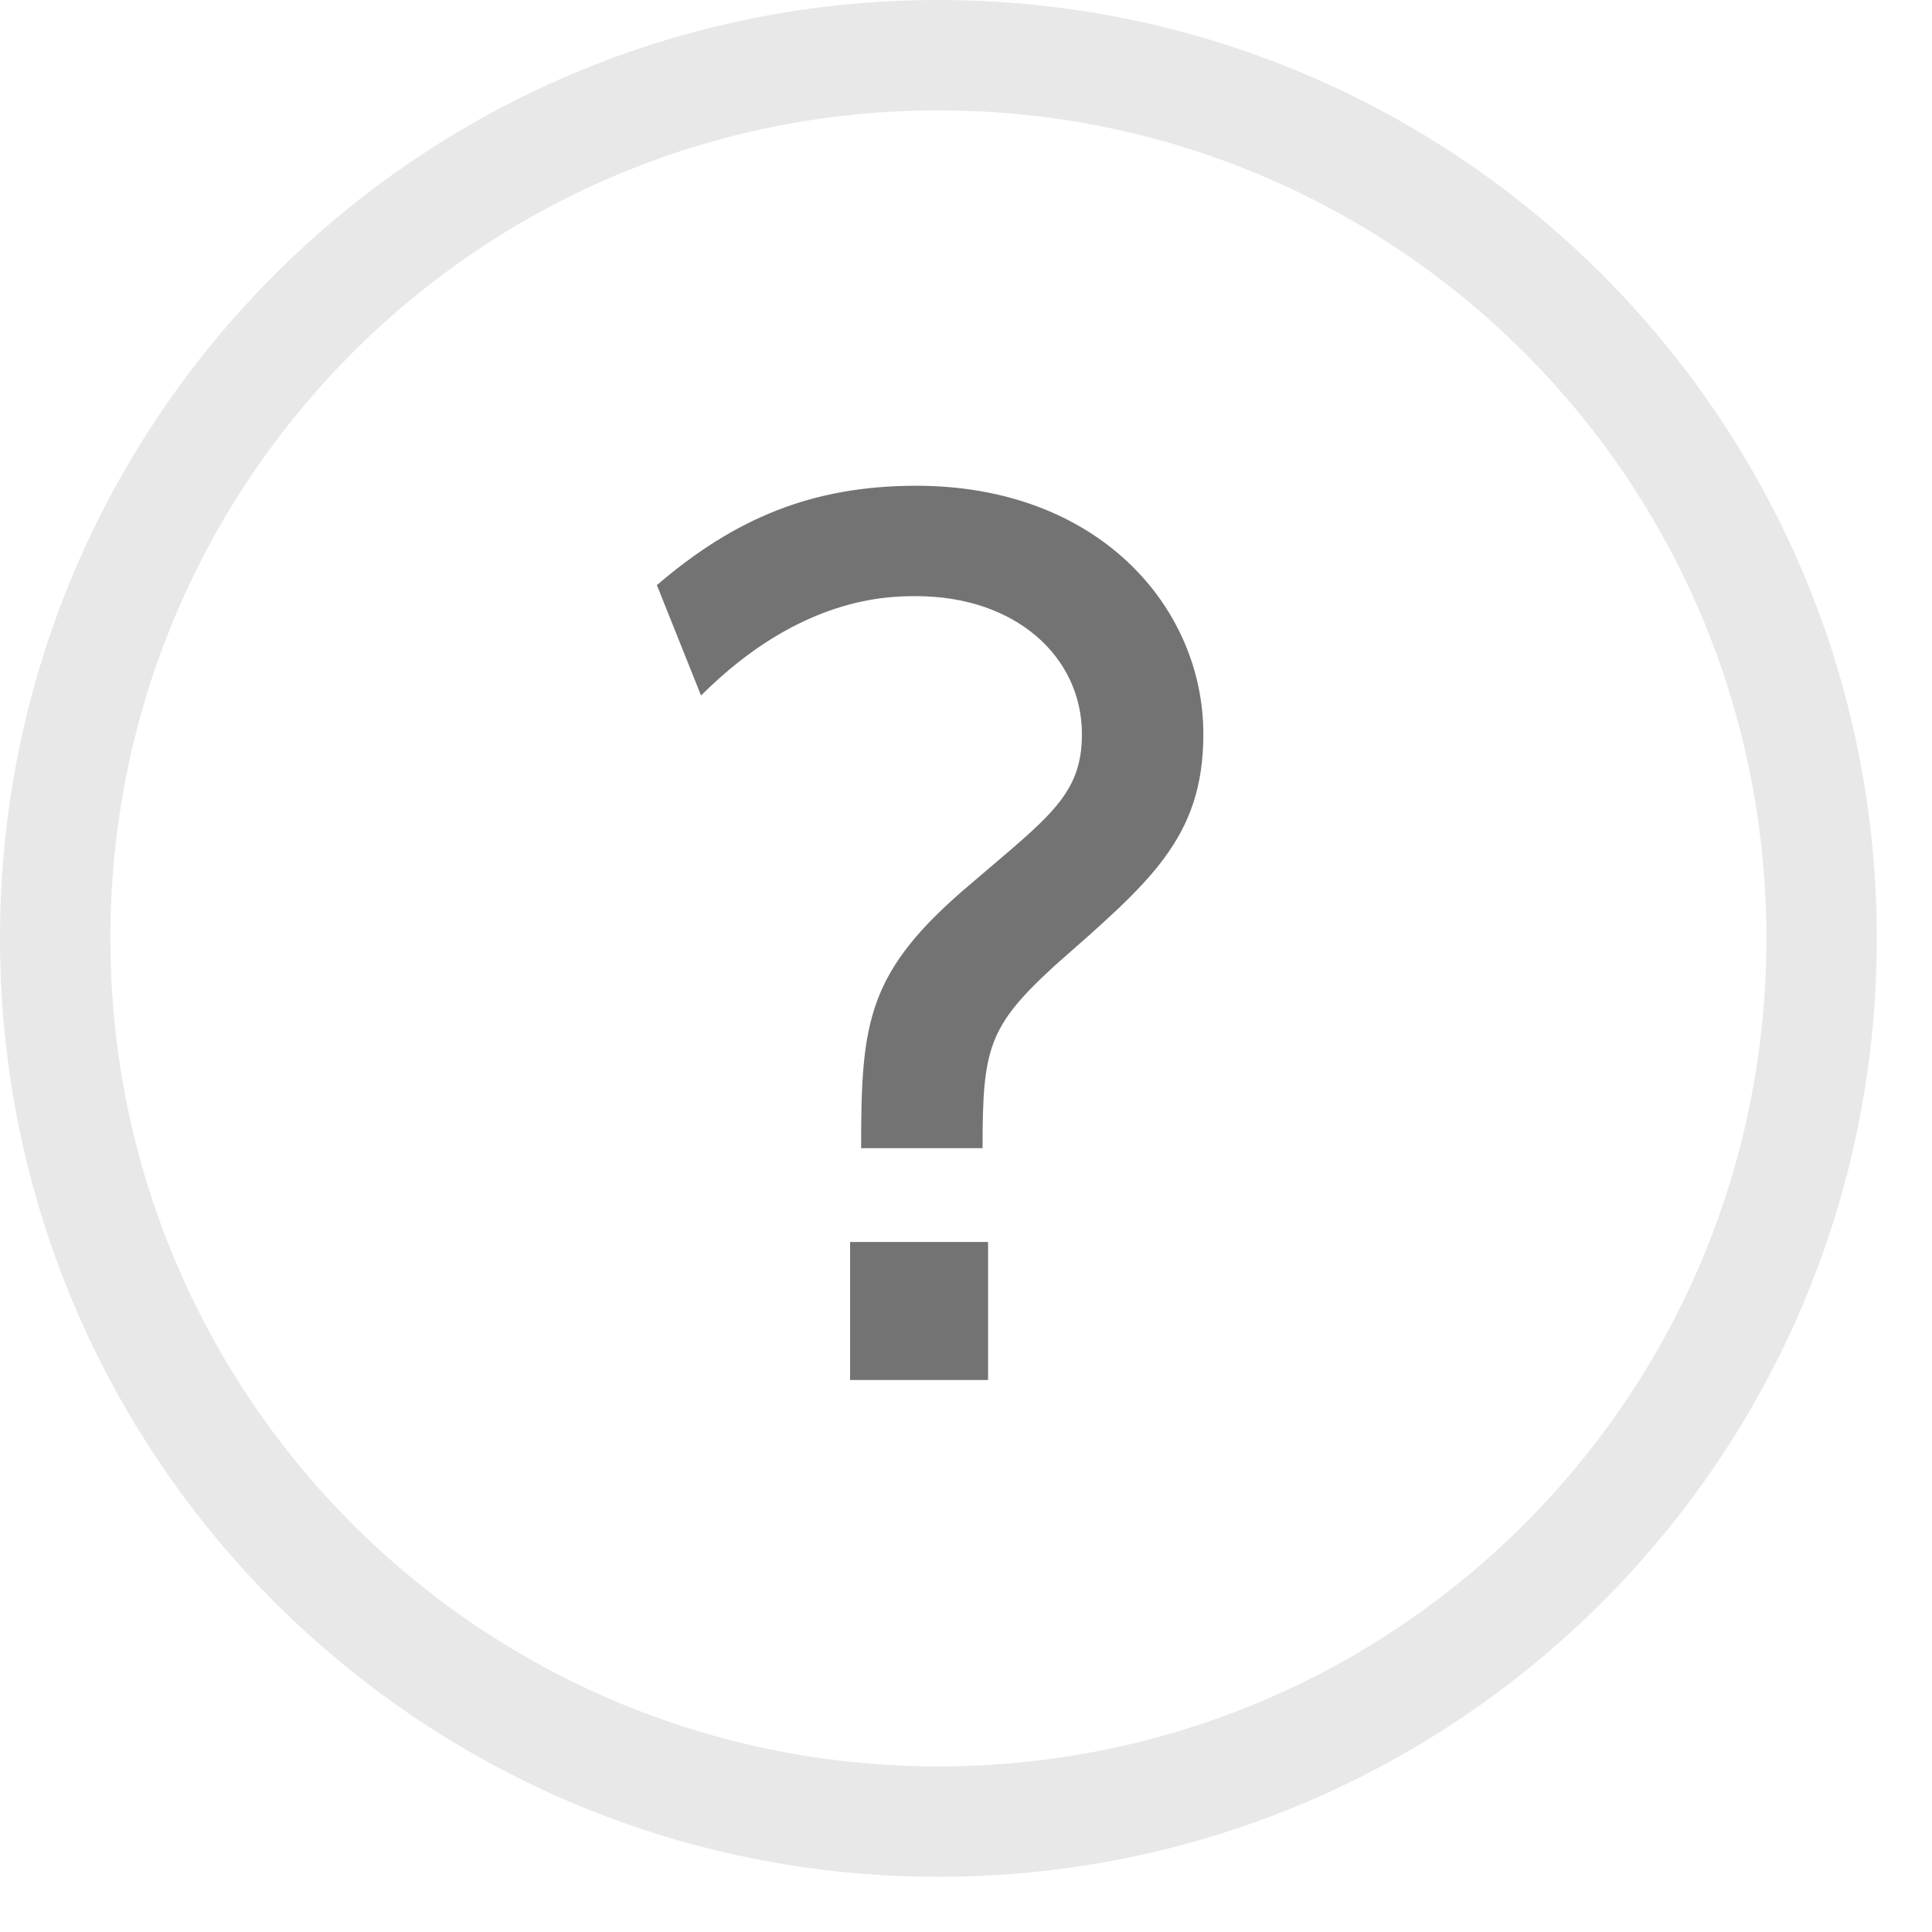
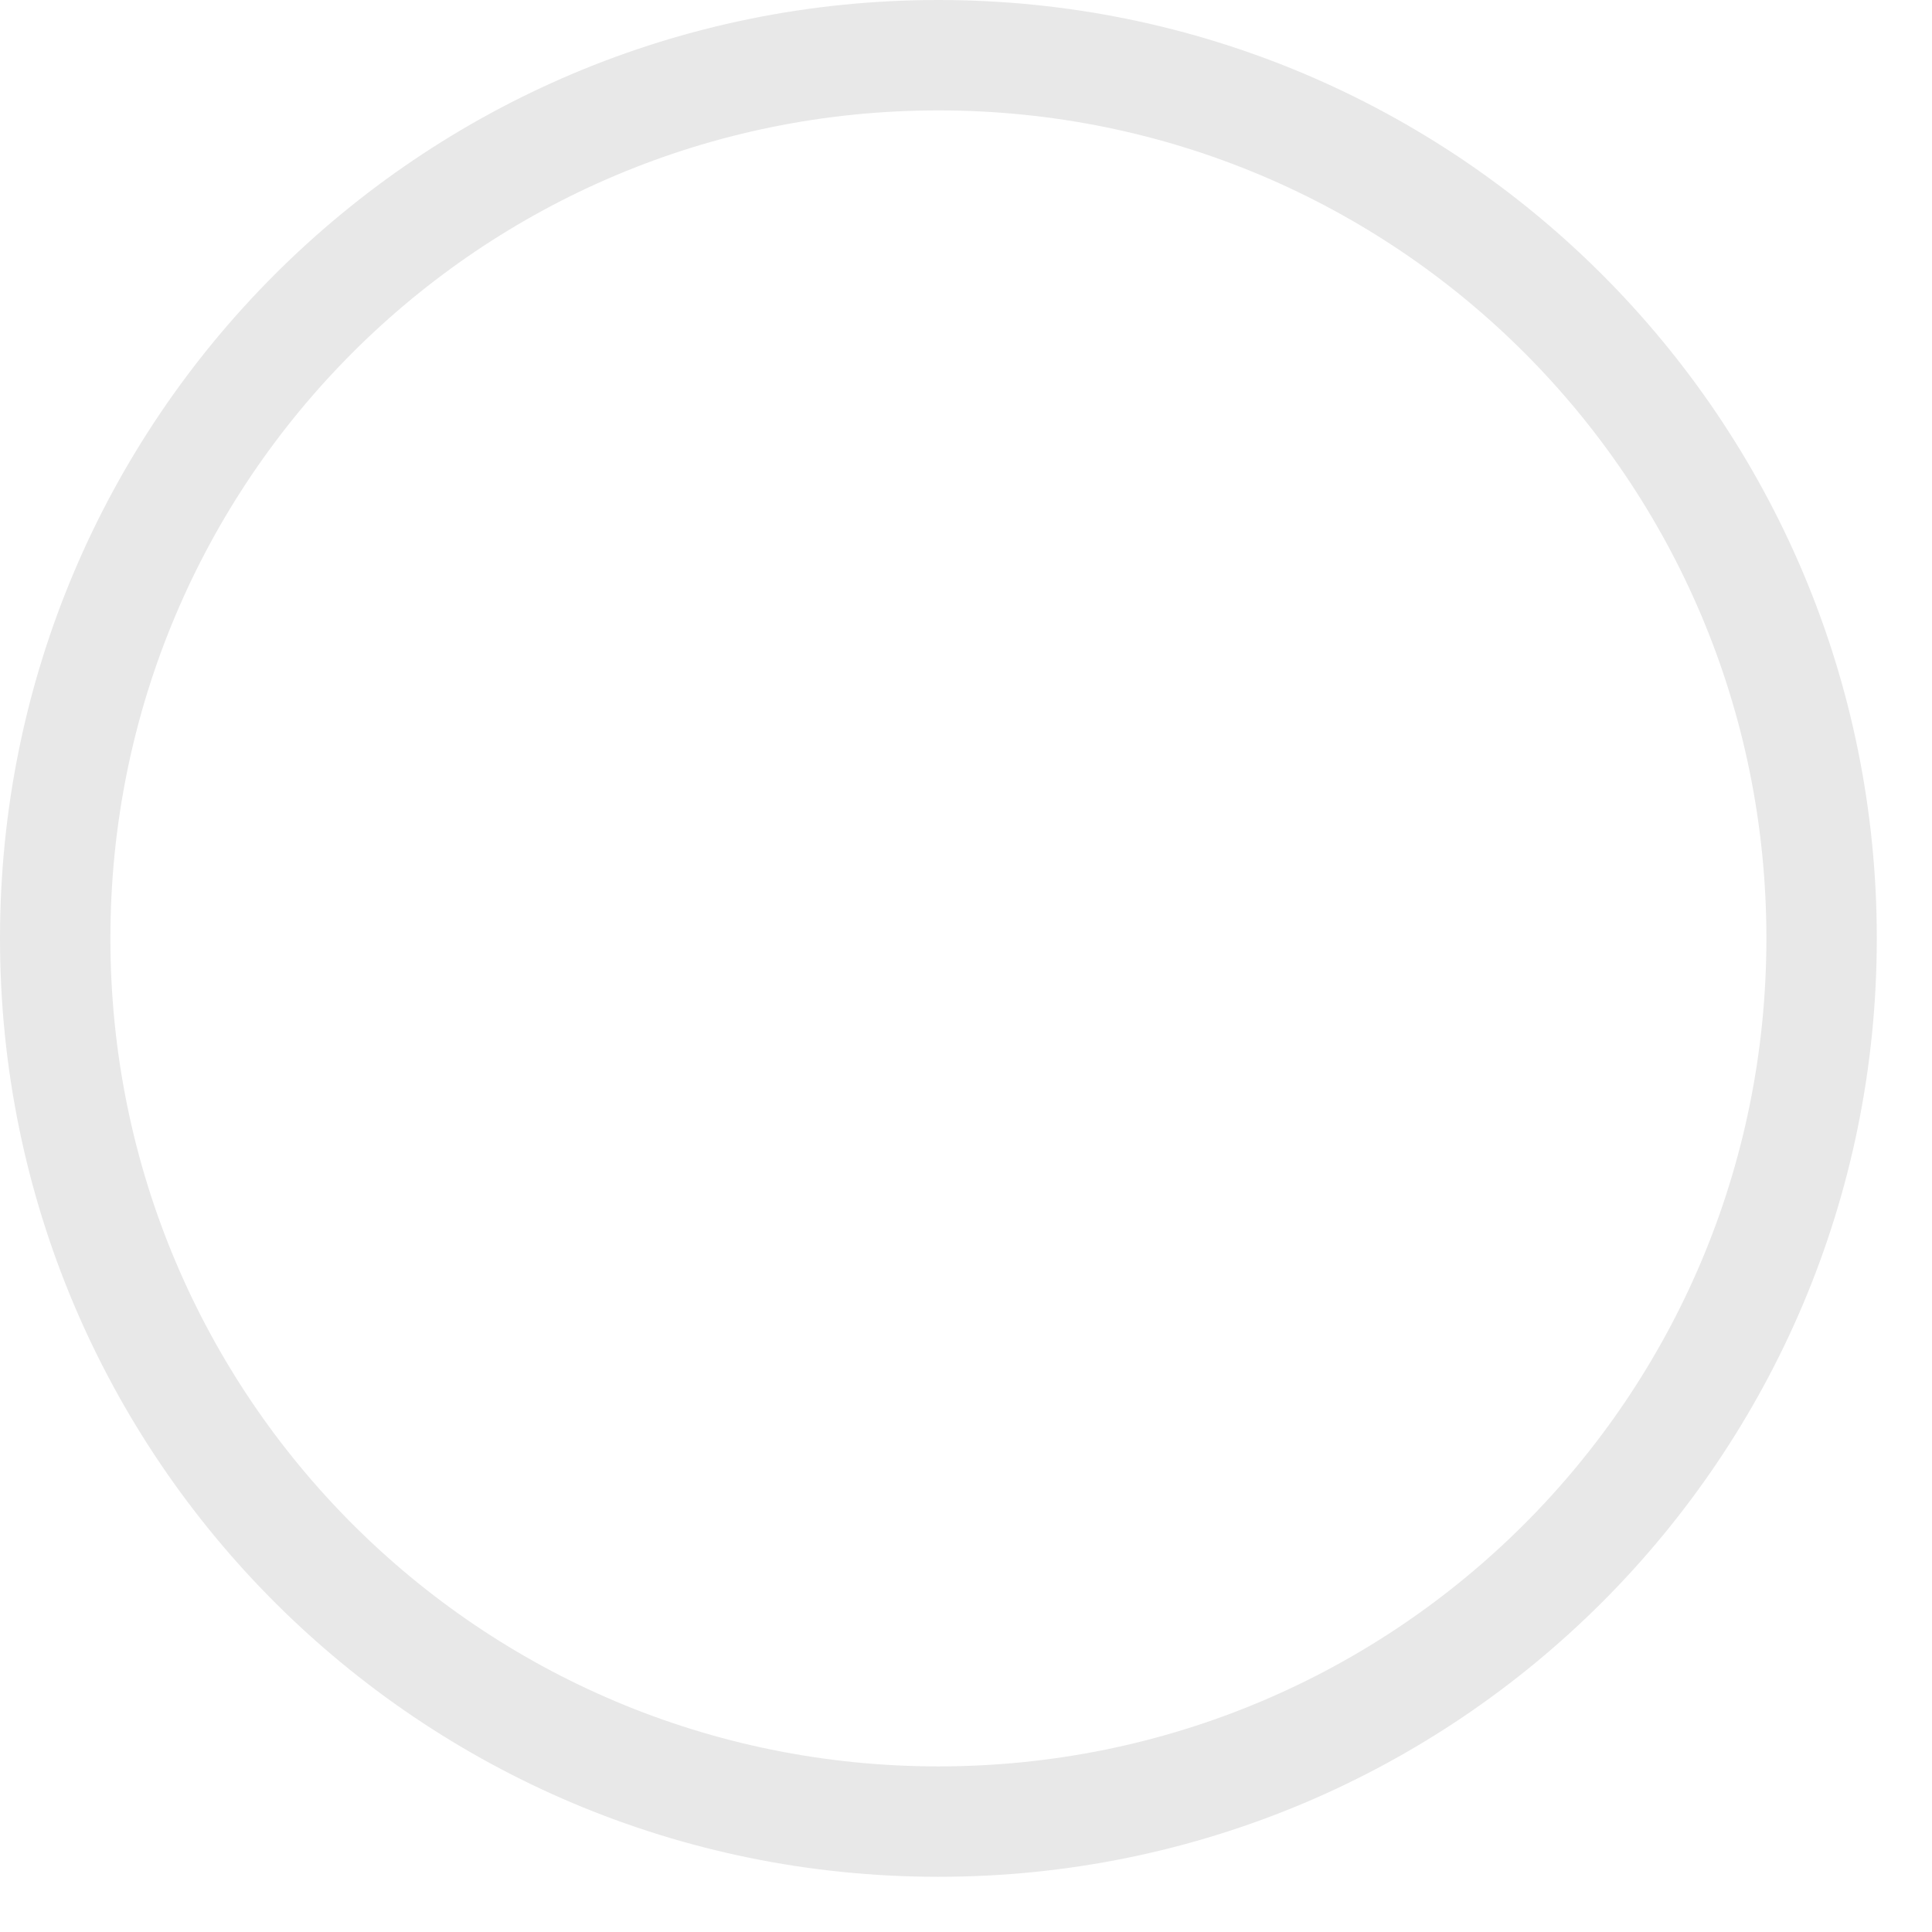
<svg xmlns="http://www.w3.org/2000/svg" version="1.1" id="レイヤー_1" x="0px" y="0px" viewBox="0 0 35 35" style="enable-background:new 0 0 35 35;" xml:space="preserve">
  <style type="text/css">
	.st0{fill:#E8E8E8;}
	.st1{fill:#737373;}
</style>
  <g>
    <path class="st0" d="M17,34C7.6,34,0,26.4,0,17S7.6,0,17,0s17,7.6,17,17S26.4,34,17,34z M17,2C8.7,2,2,8.7,2,17s6.7,15,15,15   s15-6.7,15-15S25.3,2,17,2z" />
    <g>
-       <path class="st1" d="M11.9,10.6c1.4-1.2,2.8-1.8,4.7-1.8c3.3,0,5.2,2.2,5.2,4.5c0,1.9-1,2.7-2.7,4.2c-1.2,1.1-1.3,1.5-1.3,3.3    h-2.2c0-2.3,0.1-3.2,2-4.8c1.4-1.2,2-1.6,2-2.7c0-1.4-1.2-2.5-3-2.5c-0.5,0-2.1,0-3.9,1.8L11.9,10.6z M15.4,22.5h2.5V25h-2.5V22.5    z" />
-     </g>
+       </g>
  </g>
</svg>